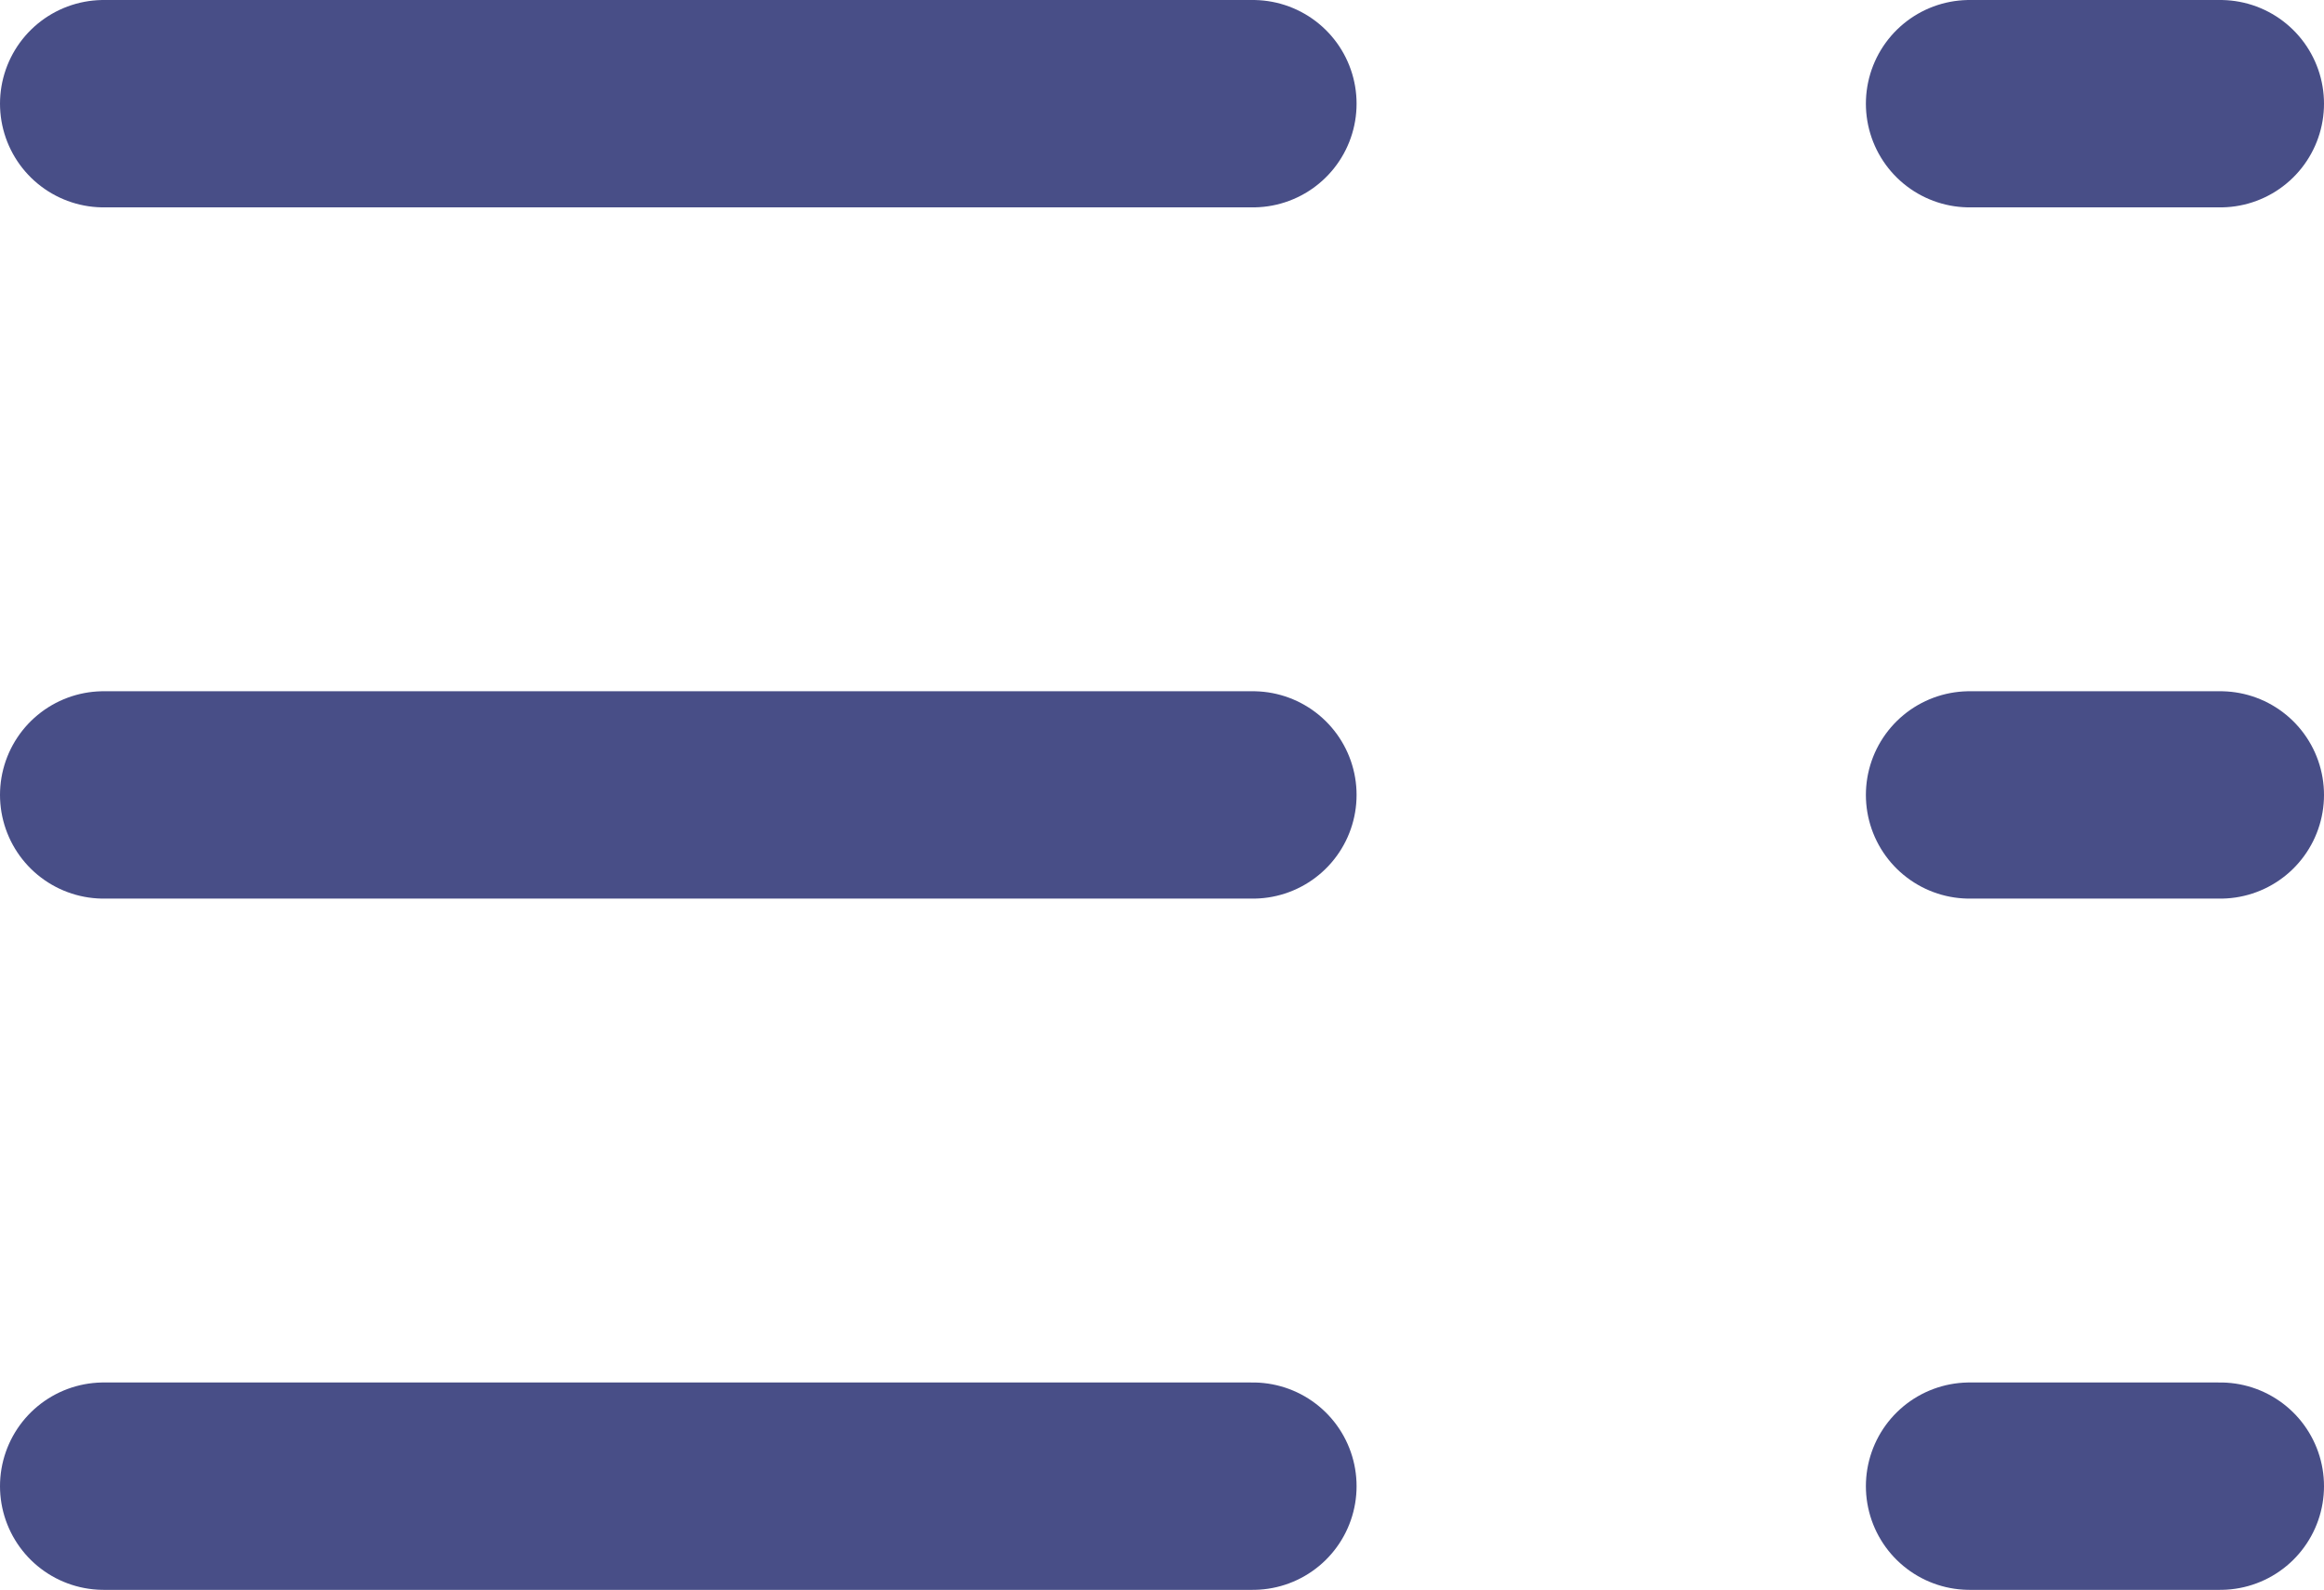
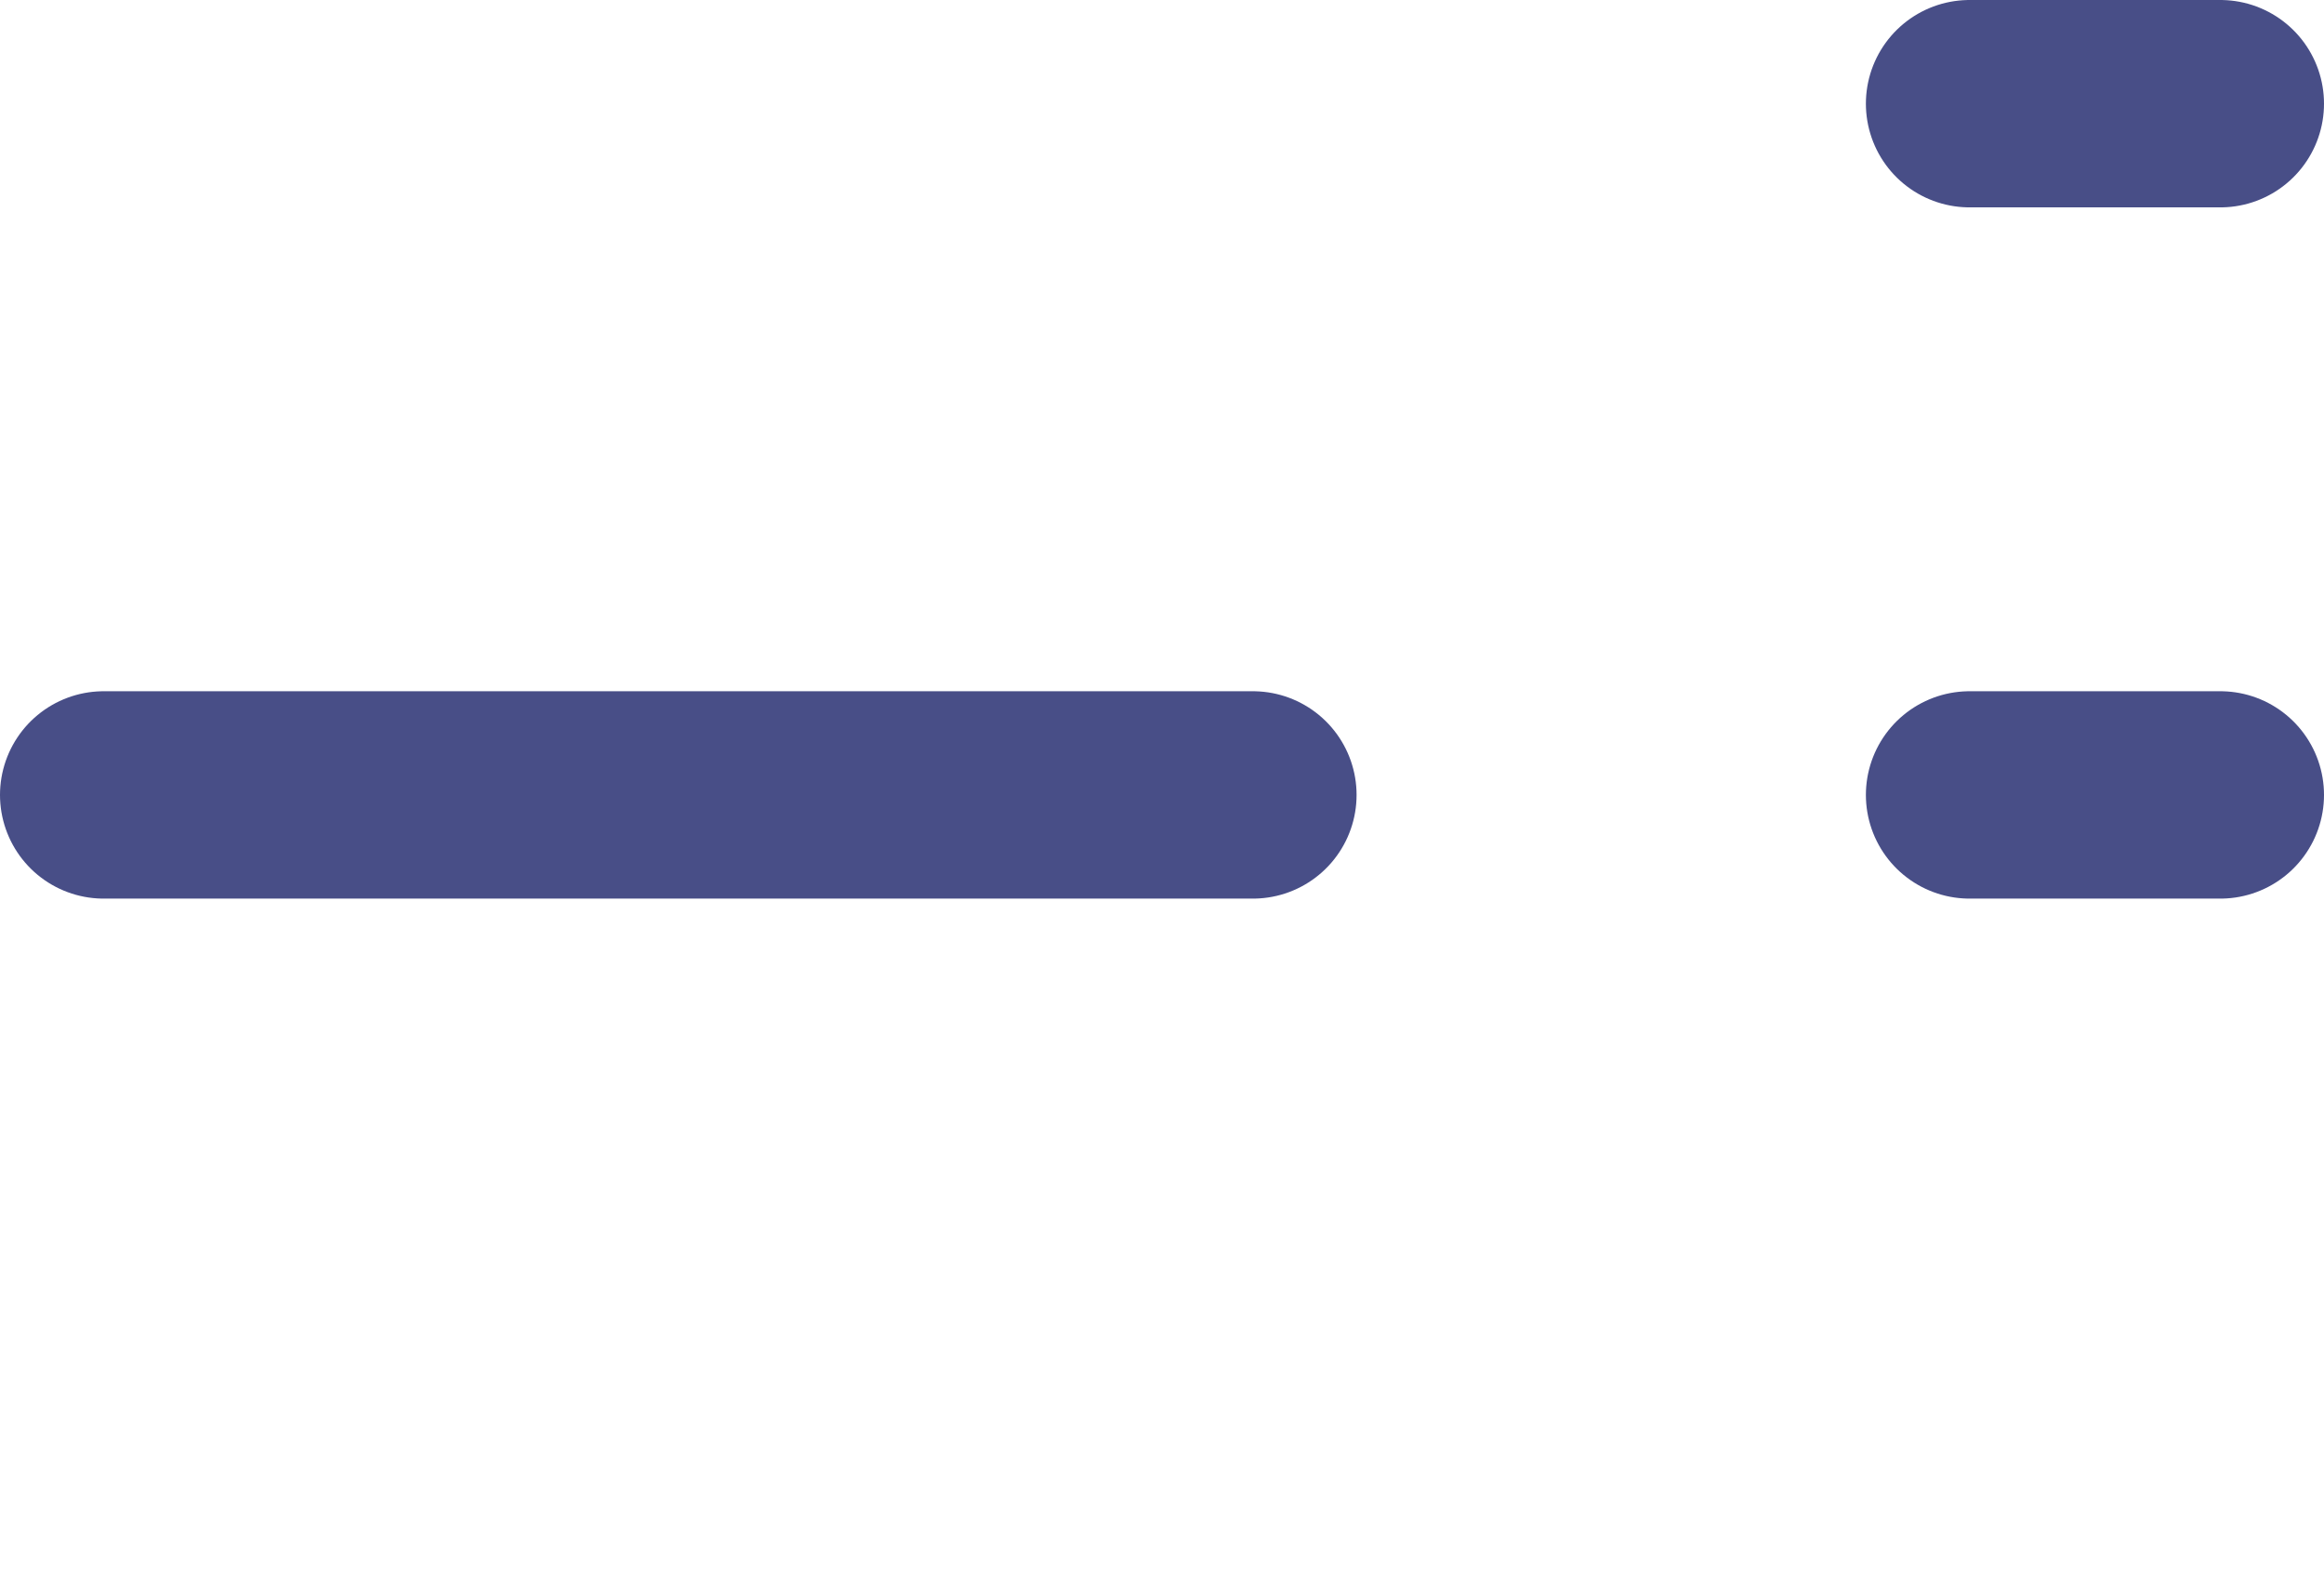
<svg xmlns="http://www.w3.org/2000/svg" width="33.629" height="23" viewBox="0 0 33.629 23">
  <g id="Job_List" data-name="Job List" transform="translate(-536.083 -482.983)">
-     <line id="Line_239" data-name="Line 239" x1="16.63" transform="translate(537.583 484.483)" fill="none" stroke="#484e87" stroke-linecap="round" stroke-miterlimit="10" stroke-width="3" />
    <line id="Line_240" data-name="Line 240" x1="16.63" transform="translate(537.583 494.483)" fill="none" stroke="#484e87" stroke-linecap="round" stroke-miterlimit="10" stroke-width="3" />
-     <line id="Line_241" data-name="Line 241" x1="16.63" transform="translate(537.583 504.483)" fill="none" stroke="#484e87" stroke-linecap="round" stroke-miterlimit="10" stroke-width="3" />
    <line id="Line_242" data-name="Line 242" x1="3.629" transform="translate(564.583 484.483)" fill="none" stroke="#484e87" stroke-linecap="round" stroke-miterlimit="10" stroke-width="3" />
    <line id="Line_243" data-name="Line 243" x1="3.629" transform="translate(564.583 494.483)" fill="none" stroke="#484e87" stroke-linecap="round" stroke-miterlimit="10" stroke-width="3" />
-     <line id="Line_244" data-name="Line 244" x1="3.629" transform="translate(564.583 504.483)" fill="none" stroke="#484e87" stroke-linecap="round" stroke-miterlimit="10" stroke-width="3" />
  </g>
</svg>